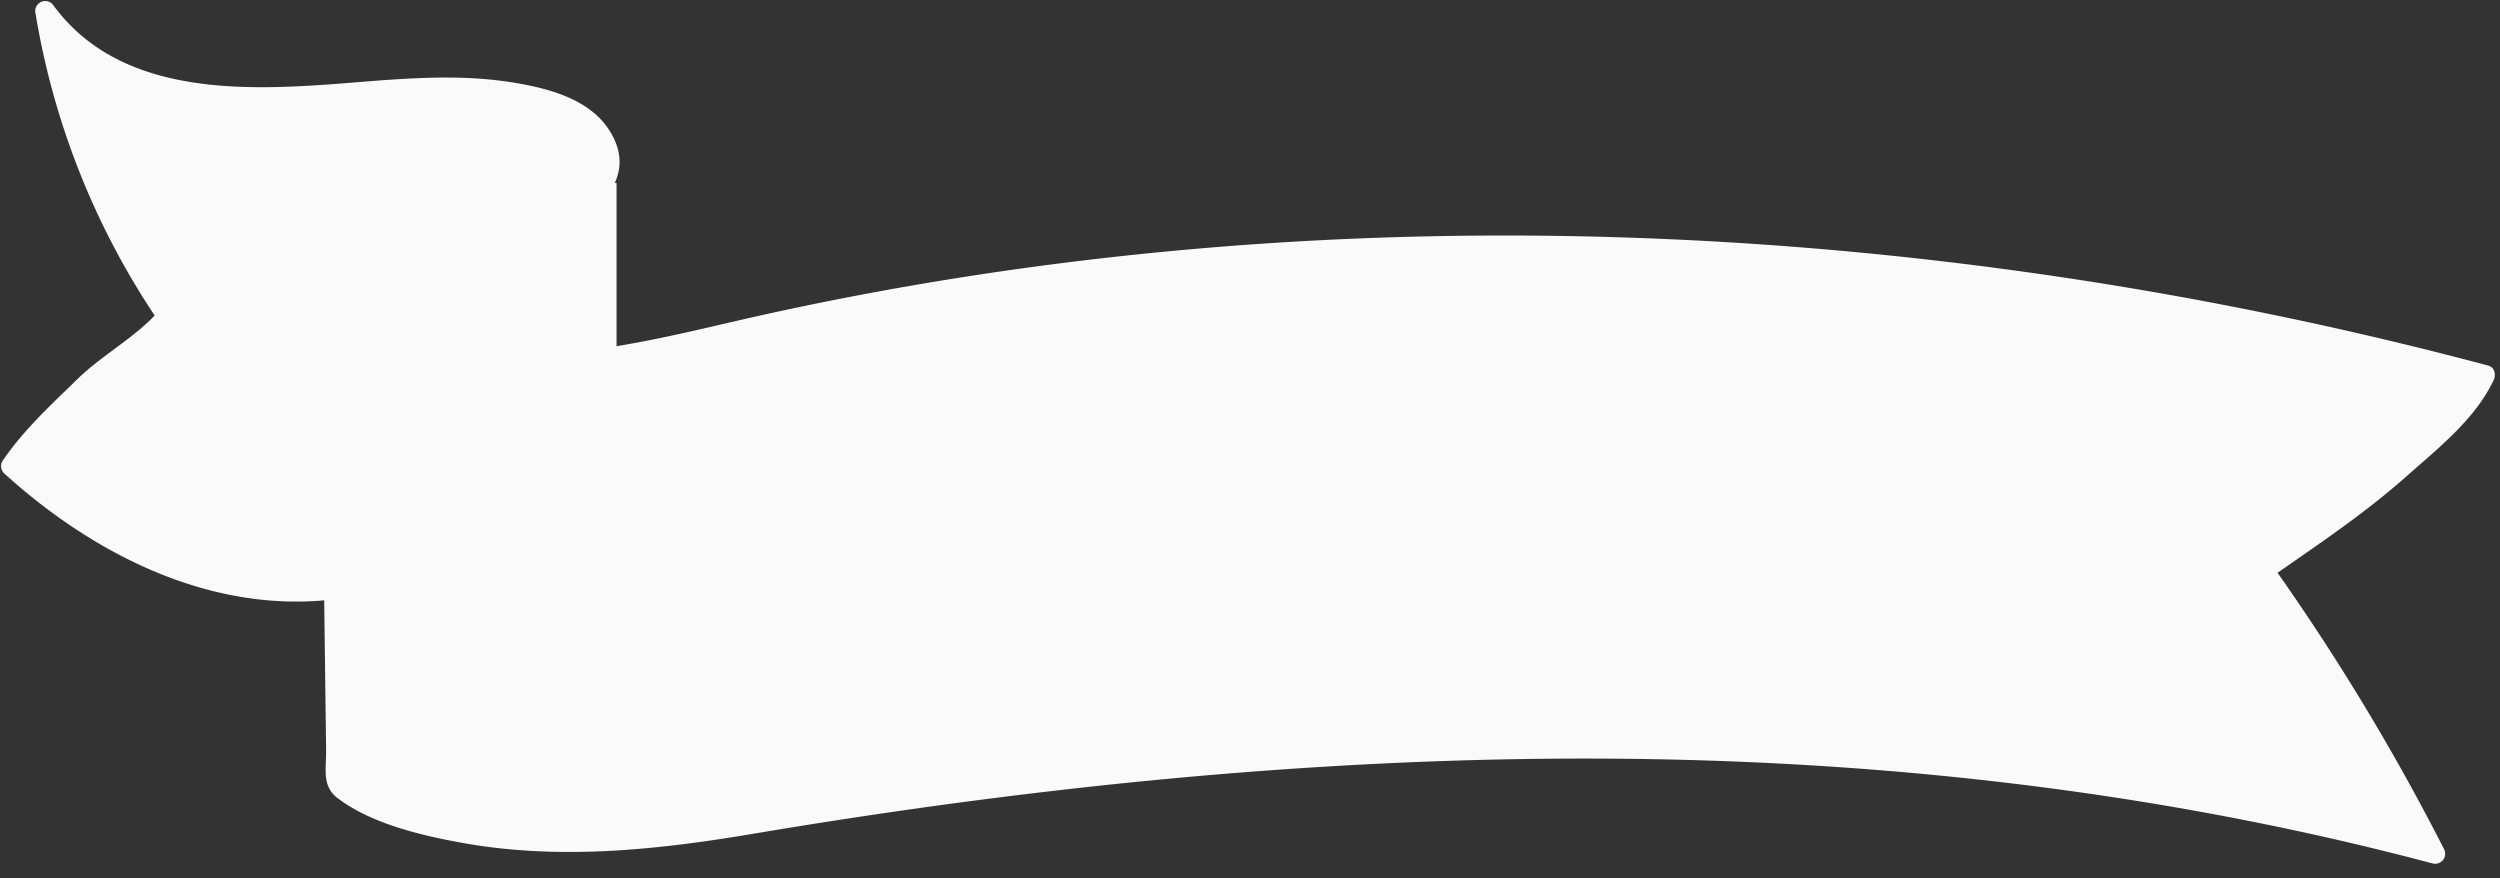
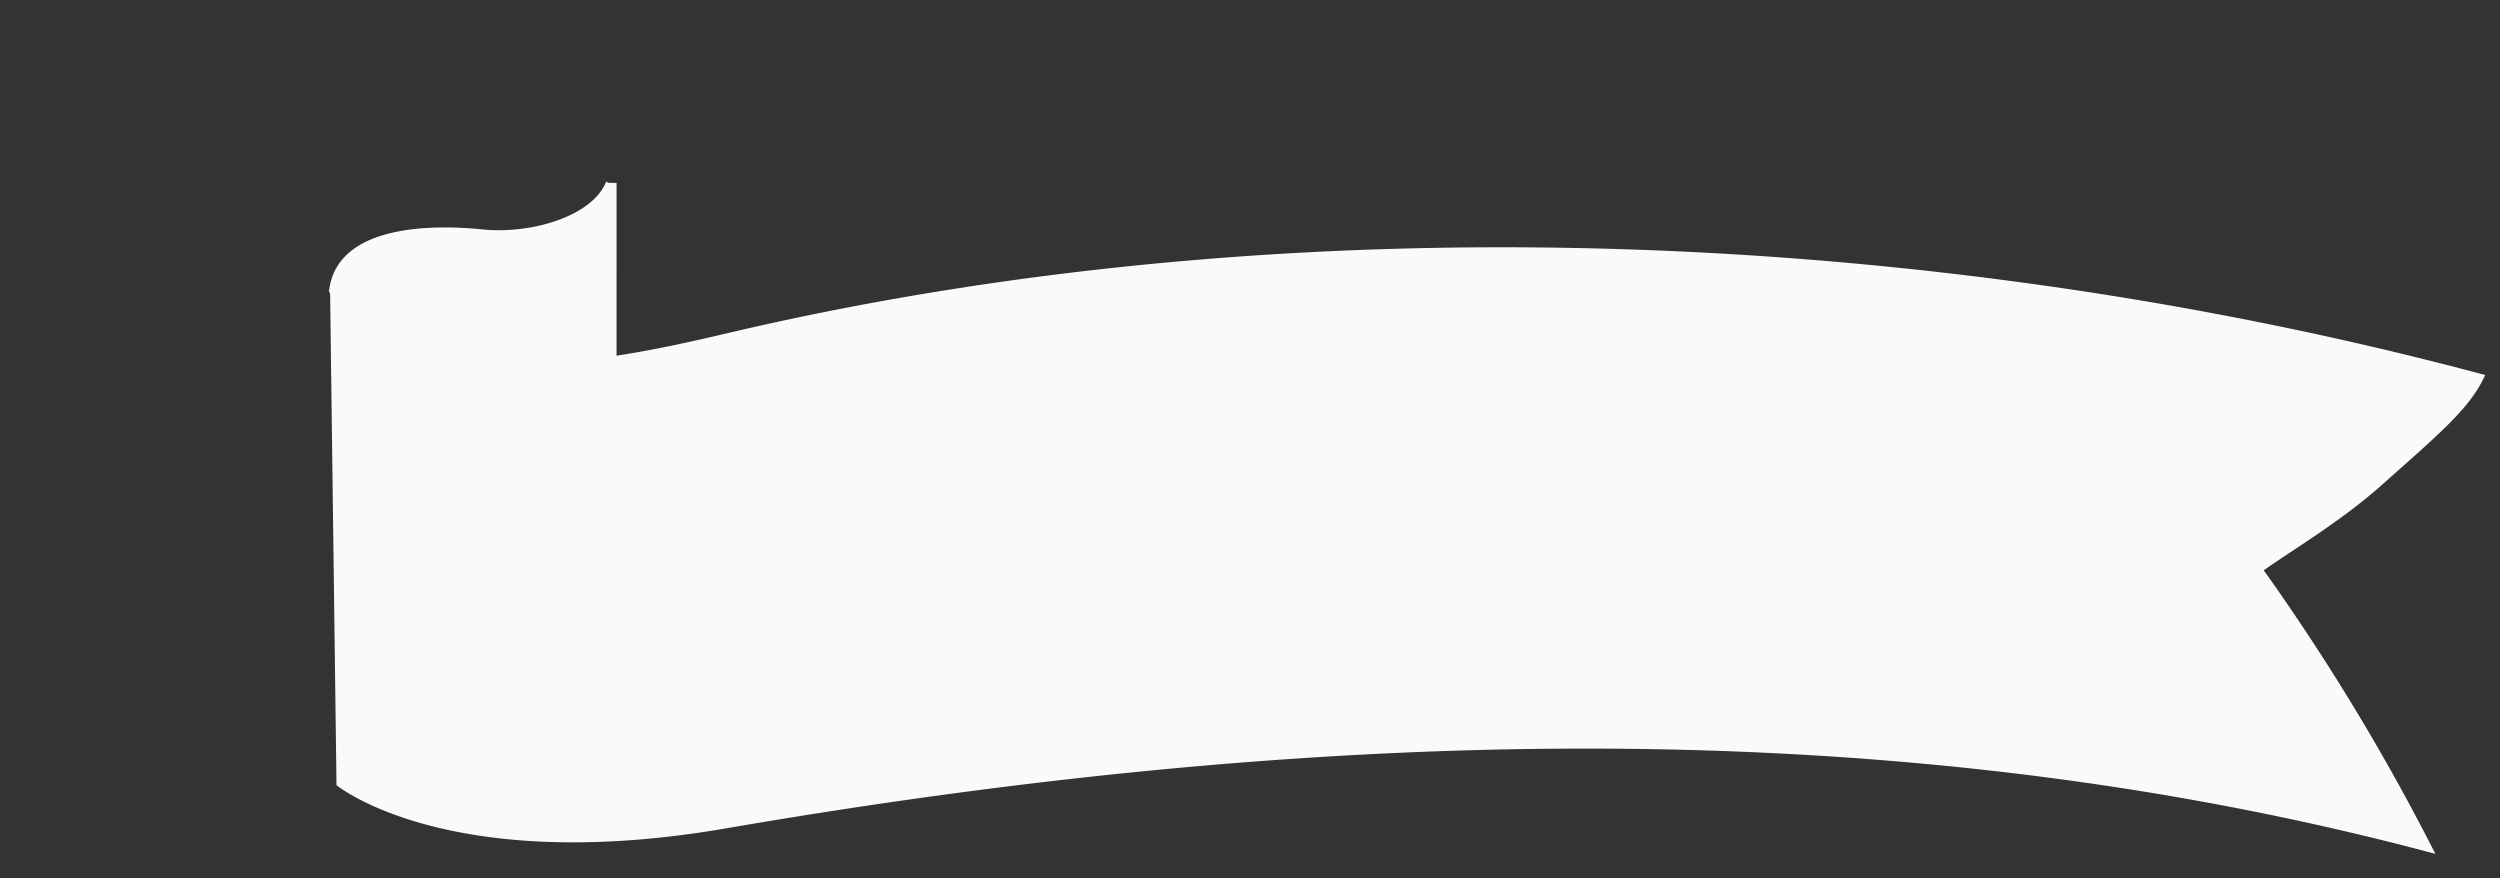
<svg xmlns="http://www.w3.org/2000/svg" data-name="Layer 1" fill="#000000" height="170.2" preserveAspectRatio="xMidYMid meet" version="1" viewBox="-0.2 -0.2 484.5 170.2" width="484.5" zoomAndPan="magnify">
  <rect x="-0.2" y="-0.2" width="484.5" height="170.2" fill="#333333" stroke="none" />
  <g id="change1_1">
-     <path d="M63.752,114.118q.006-29.205.013-58.41a2.532,2.532,0,0,1-.177-.2C65.014,44.024,81.064,43.09,92.572,44.263s27.912-4.278,24.921-15.445c-1.438-5.375-7.155-8.366-12.517-9.842-16.366-4.5-33.7-.946-50.663-.3S18.213,15.809,8.534,1.866a144.77,144.77,0,0,0,9.792,34.019,144.614,144.614,0,0,0,13.88,25.236c-2.55,3.434-8.833,6.31-15.142,12.619-6.511,6.511-11.8,11.142-15.142,16.4,8.181,7.539,29.746,23.78,52.391,24.429A61.859,61.859,0,0,0,63.752,114.118Z" fill="#fafafa" />
-   </g>
+     </g>
  <g id="change1_2">
    <path d="M481.419,72.478c-2.778,6.315-8.833,11.357-20.189,21.451-7.826,6.957-17.3,12.537-22.713,16.4a429.078,429.078,0,0,1,33.262,54.953c-107.786-28.9-221.364-23.86-331.345-4.934-53.969,9.287-75.42-8.379-75.42-8.379L63.765,55.708c17.3,20.909,50.2,15,76.669,8.745C249.04,38.787,373.633,43.582,481.419,72.478Z" fill="#fafafa" />
  </g>
  <g id="change2_1">
    <path d="M118.642,35.254V69.563C97.96,72.579,77.027,71.595,64.4,56.339a2.527,2.527,0,0,1-.177-.2C65.645,44.654,81.7,43.721,93.2,44.894c9.287.946,21.779-2.423,24.656-9.64" fill="#fafafa" />
  </g>
  <g id="change2_2">
    <path d="M101.418,71.573c-17.132,0-29.255-4.848-37.517-14.825a2.322,2.322,0,0,1-.185-.213l-.166-.21.033-.267c1.641-13.217,21.308-12.654,29.685-11.8,9.435.969,21.318-2.523,24-9.24l.737.293v-.056h1.281V70.118l-.548.079A120.561,120.561,0,0,1,101.418,71.573ZM64.892,55.939C75.357,68.528,92.233,72.673,118,69.008V36.465c-3.637,6.823-15.452,10.027-24.863,9.066C85.2,44.72,66.645,44.132,64.892,55.939Z" fill="#fafafa" />
  </g>
  <g id="change2_3">
-     <path d="M65.674,114.118q0-16.507.007-33.015l0-16.507c0-2.568-.616-8.856-.276-10.1,3.7-13.587,28.235-6.846,38.391-9.017,9.278-1.984,21.023-10.182,13.864-20.767-3.91-5.781-11.6-7.773-18.062-8.858-10.169-1.708-20.478-.939-30.691-.108C48.935,17.367,23.633,19.118,10.194.9A1.932,1.932,0,0,0,6.681,2.377,149.426,149.426,0,0,0,30.547,62.091l.3-2.329c-4.411,5.2-11.093,8.682-16.014,13.484C9.682,78.273,4.31,83.179.263,89.174a1.933,1.933,0,0,0,.3,2.329c17.122,15.55,39.582,27.049,63.189,24.538,2.434-.259,2.461-4.106,0-3.844C41.136,114.6,19.7,103.695,3.281,88.785l.3,2.329c4.253-6.3,10.184-11.657,15.7-16.834,4.464-4.189,10.313-7.117,14.283-11.8a1.973,1.973,0,0,0,.3-2.329,146.9,146.9,0,0,1-23.478-58.8L6.875,2.836c22.566,30.6,64.693,10.427,95.246,17.4,4.1.936,8.87,2.381,11.689,5.72,3.751,4.442,1.916,9.588-2.475,12.49-6.238,4.122-13.818,4.189-20.973,3.7-9.249-.629-24.1-.388-27.977,10.188a14.5,14.5,0,0,0-.543,5.908c.306,5.889,0,11.879,0,17.777q0,19.047-.008,38.094A1.923,1.923,0,0,0,65.674,114.118Z" fill="#fafafa" />
-   </g>
+     </g>
  <g id="change2_4">
-     <path d="M479.76,71.508c-3.464,7.311-10.38,12.616-16.3,17.876-8.15,7.245-17.018,13.051-25.916,19.29a1.948,1.948,0,0,0-.689,2.629,441.623,441.623,0,0,1,33.262,54.953l2.17-2.823c-95.09-25.266-194.669-24.56-291.575-11.258-34.46,4.73-75.59,17.768-109,1.53-1.894-.92-3.577-2.221-5.431-3.162.32.163.384,2.153.647.883a15.15,15.15,0,0,0-.039-2.98l-.375-28.891-.828-63.845-3.281,1.359c14.7,16.945,38.327,16.6,58.746,13.306,12.553-2.025,24.849-5.38,37.3-7.915q21.982-4.475,44.258-7.314c59-7.559,119.03-7.192,178.048-.072A728.048,728.048,0,0,1,480.908,74.331c2.393.637,3.414-3.069,1.022-3.706C372.1,41.376,253.128,36.4,142.1,62.09c-24.4,5.646-57.967,14.169-76.973-7.741a1.941,1.941,0,0,0-3.281,1.359l.732,56.4L63,145.074c.049,3.741-.874,7.057,2.229,9.407,6.538,4.952,16.069,7.188,23.911,8.622,18.866,3.449,37.838,1.442,56.586-1.711,50.864-8.556,102.336-14.059,153.945-14.548,57.811-.548,115.651,5.432,171.594,20.3a1.945,1.945,0,0,0,2.17-2.823,441.625,441.625,0,0,0-33.262-54.953l-.689,2.629c9.175-6.432,18.294-12.428,26.694-19.891,6.178-5.489,13.28-11.019,16.9-18.654C484.132,71.224,480.819,69.271,479.76,71.508Z" fill="#fafafa" />
-   </g>
+     </g>
</svg>